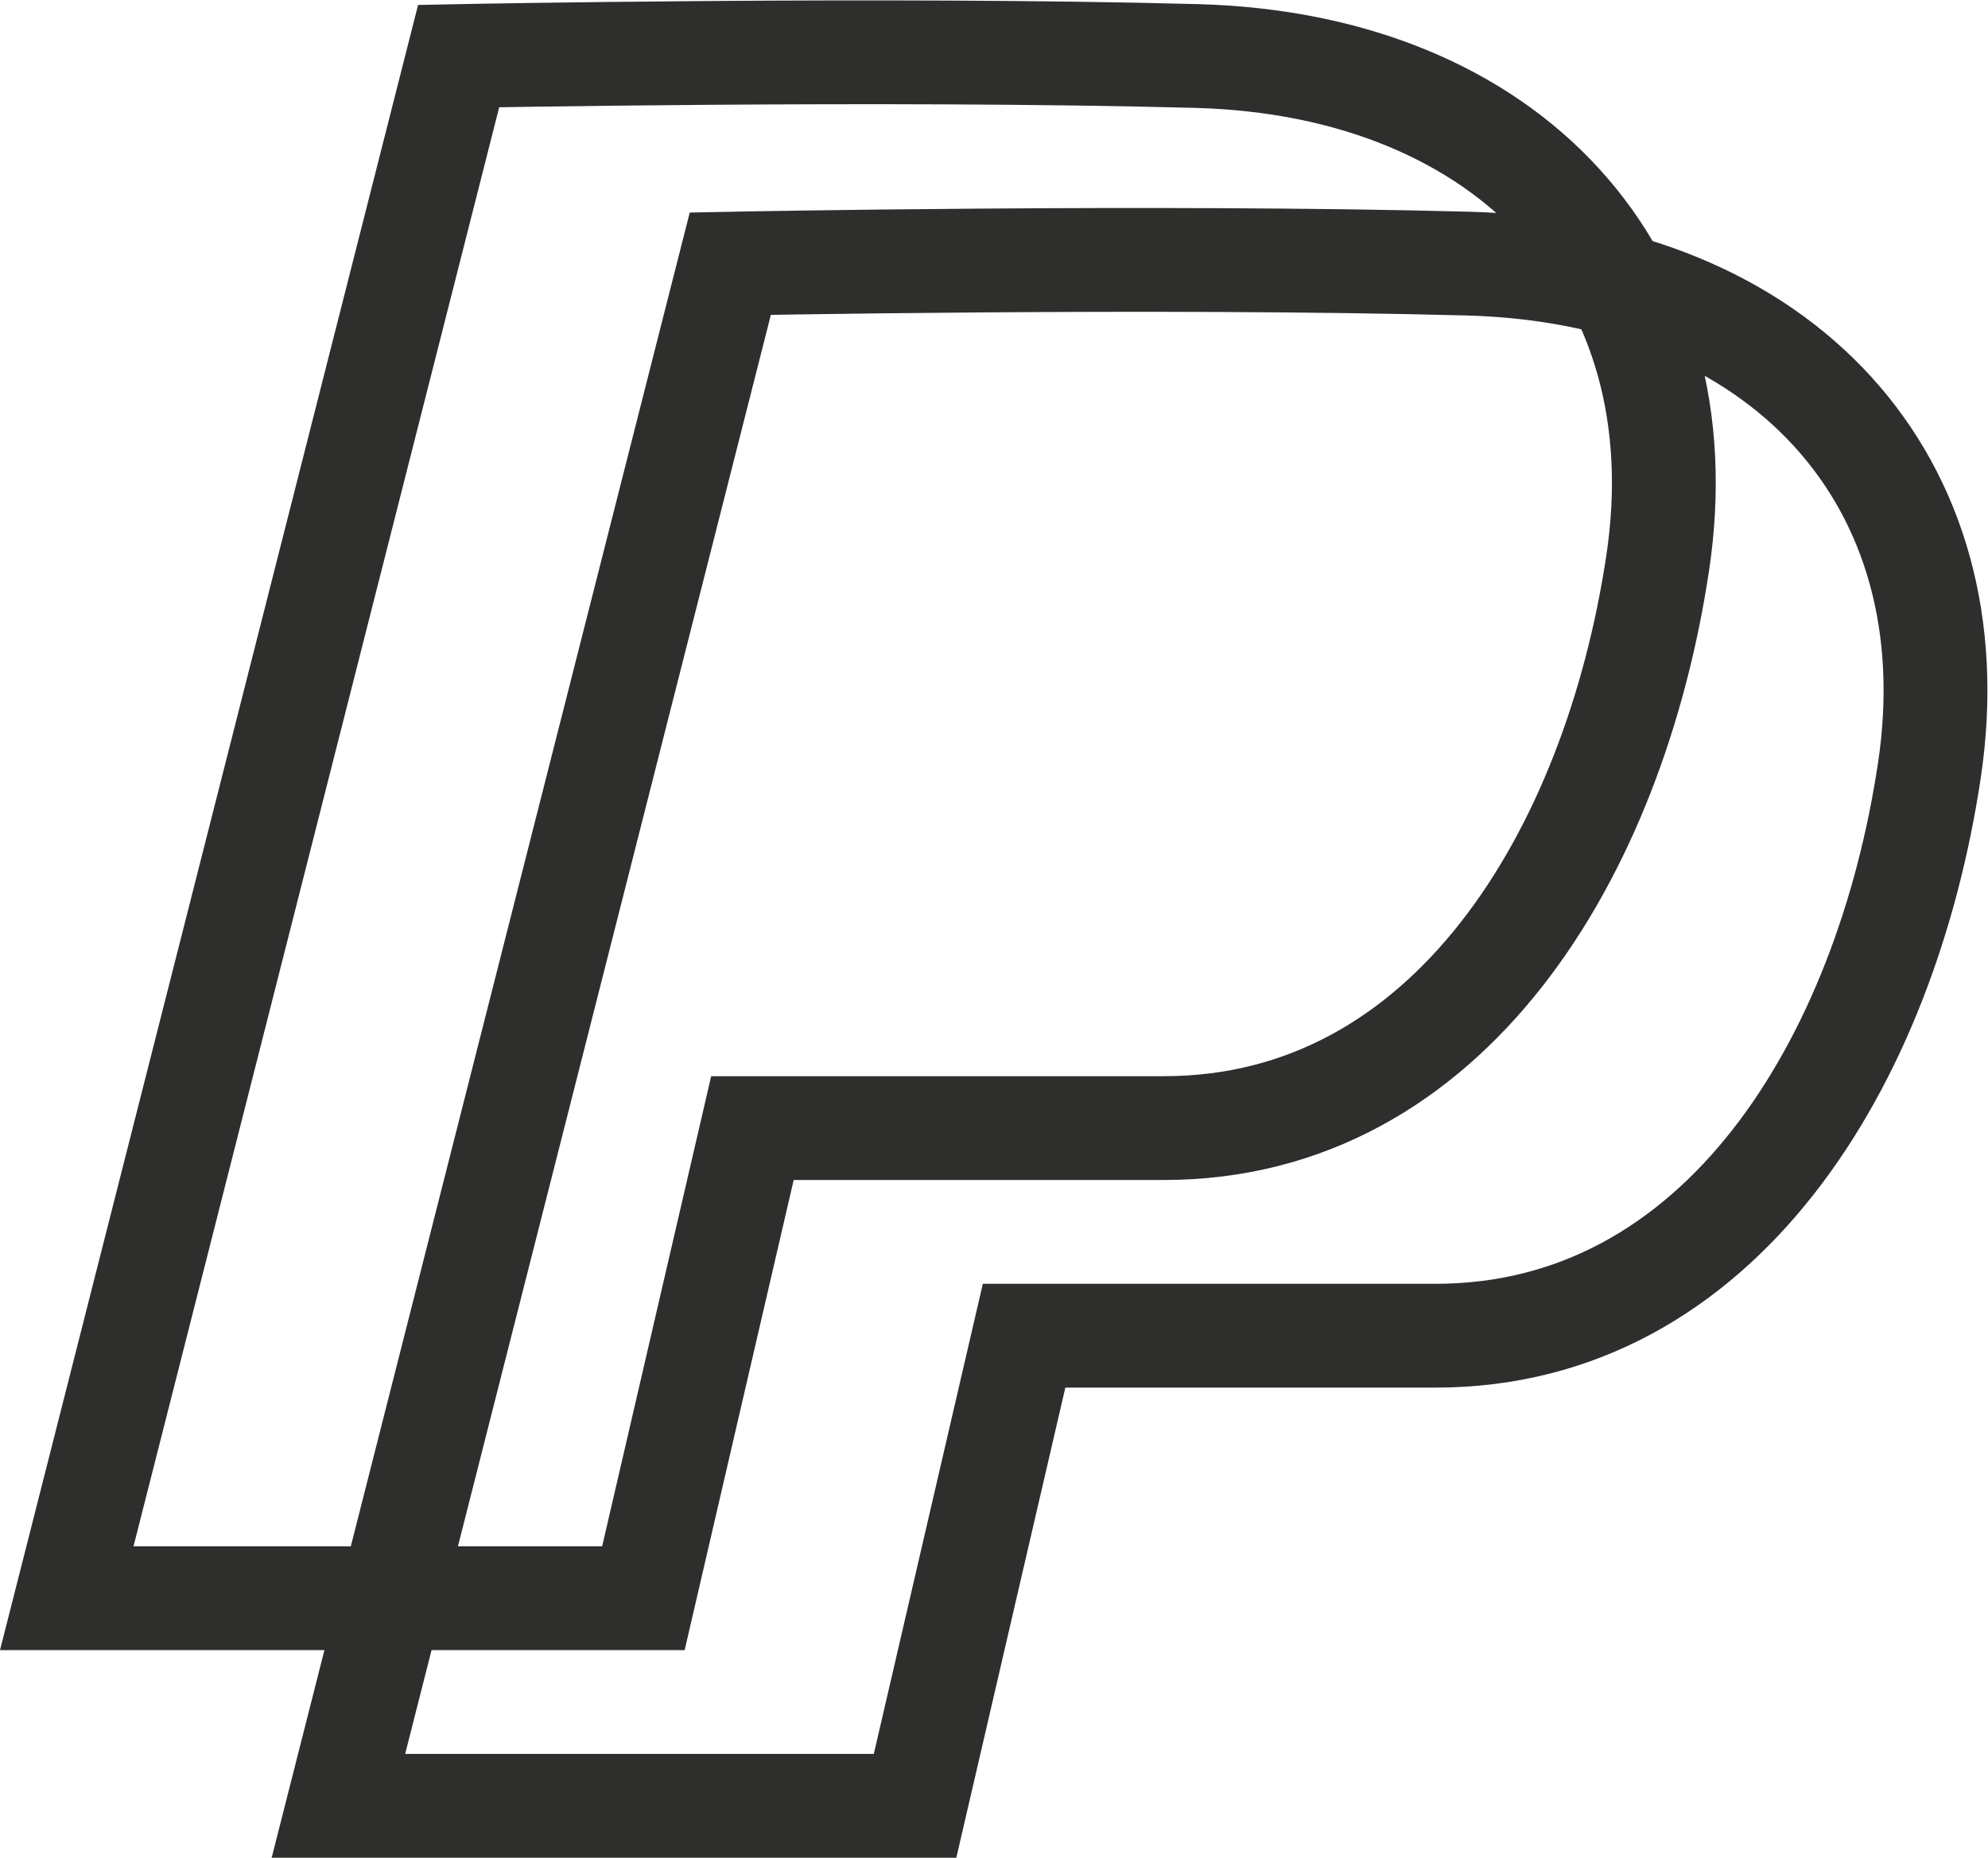
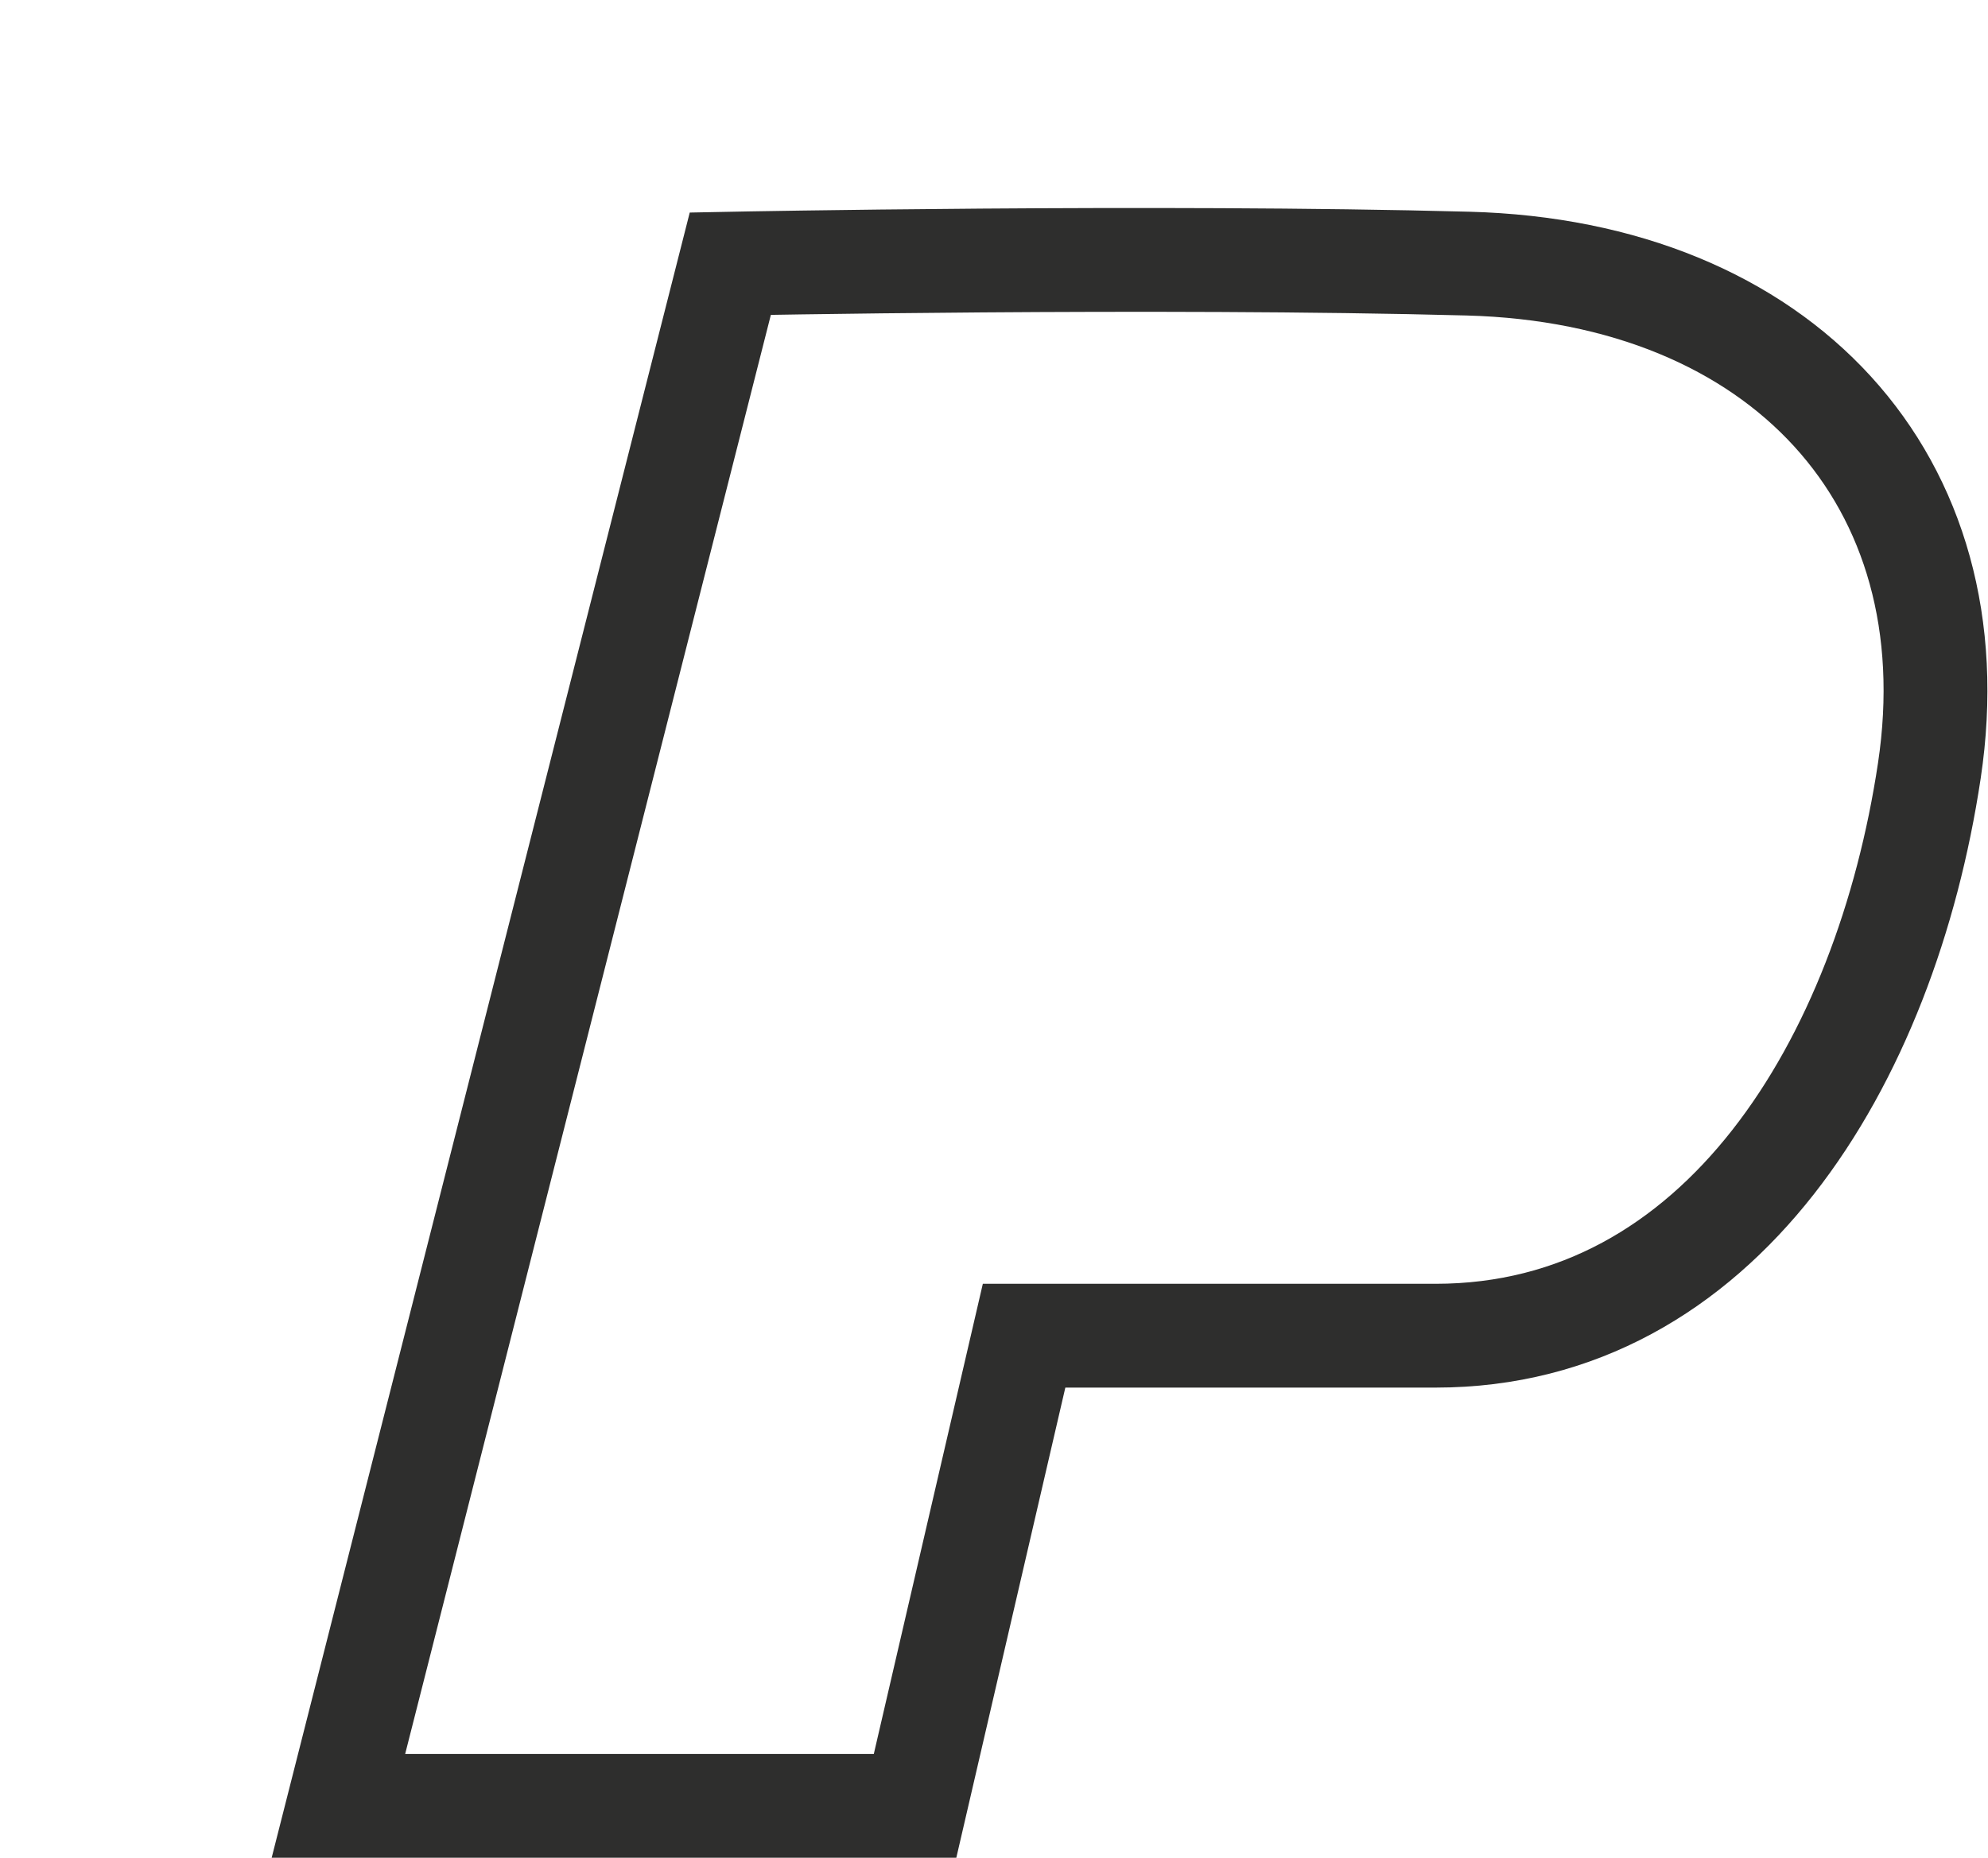
<svg xmlns="http://www.w3.org/2000/svg" width="38.295" height="35.793" viewBox="0 0 38.295 35.793">
  <g id="Raggruppa_31" data-name="Raggruppa 31" transform="translate(-608.714 -3235.957)">
-     <path id="Tracciato_61" data-name="Tracciato 61" d="M617.549,3237.037,610,3266.75h11.108l2.1-9.058s2.433,0,7.927,0,8.67-5.289,9.511-10.885-2.852-9.61-8.887-9.771S617.549,3237.037,617.549,3237.037Z" fill="none" stroke="#2e2e2d" stroke-width="2" />
    <path id="Tracciato_62" data-name="Tracciato 62" d="M617.549,3237.037,610,3266.75h11.108l2.1-9.058s2.433,0,7.927,0,8.67-5.289,9.511-10.885-2.852-9.61-8.887-9.771S617.549,3237.037,617.549,3237.037Z" transform="translate(5.233 4)" fill="none" stroke="#2e2e2d" stroke-width="2" />
  </g>
</svg>